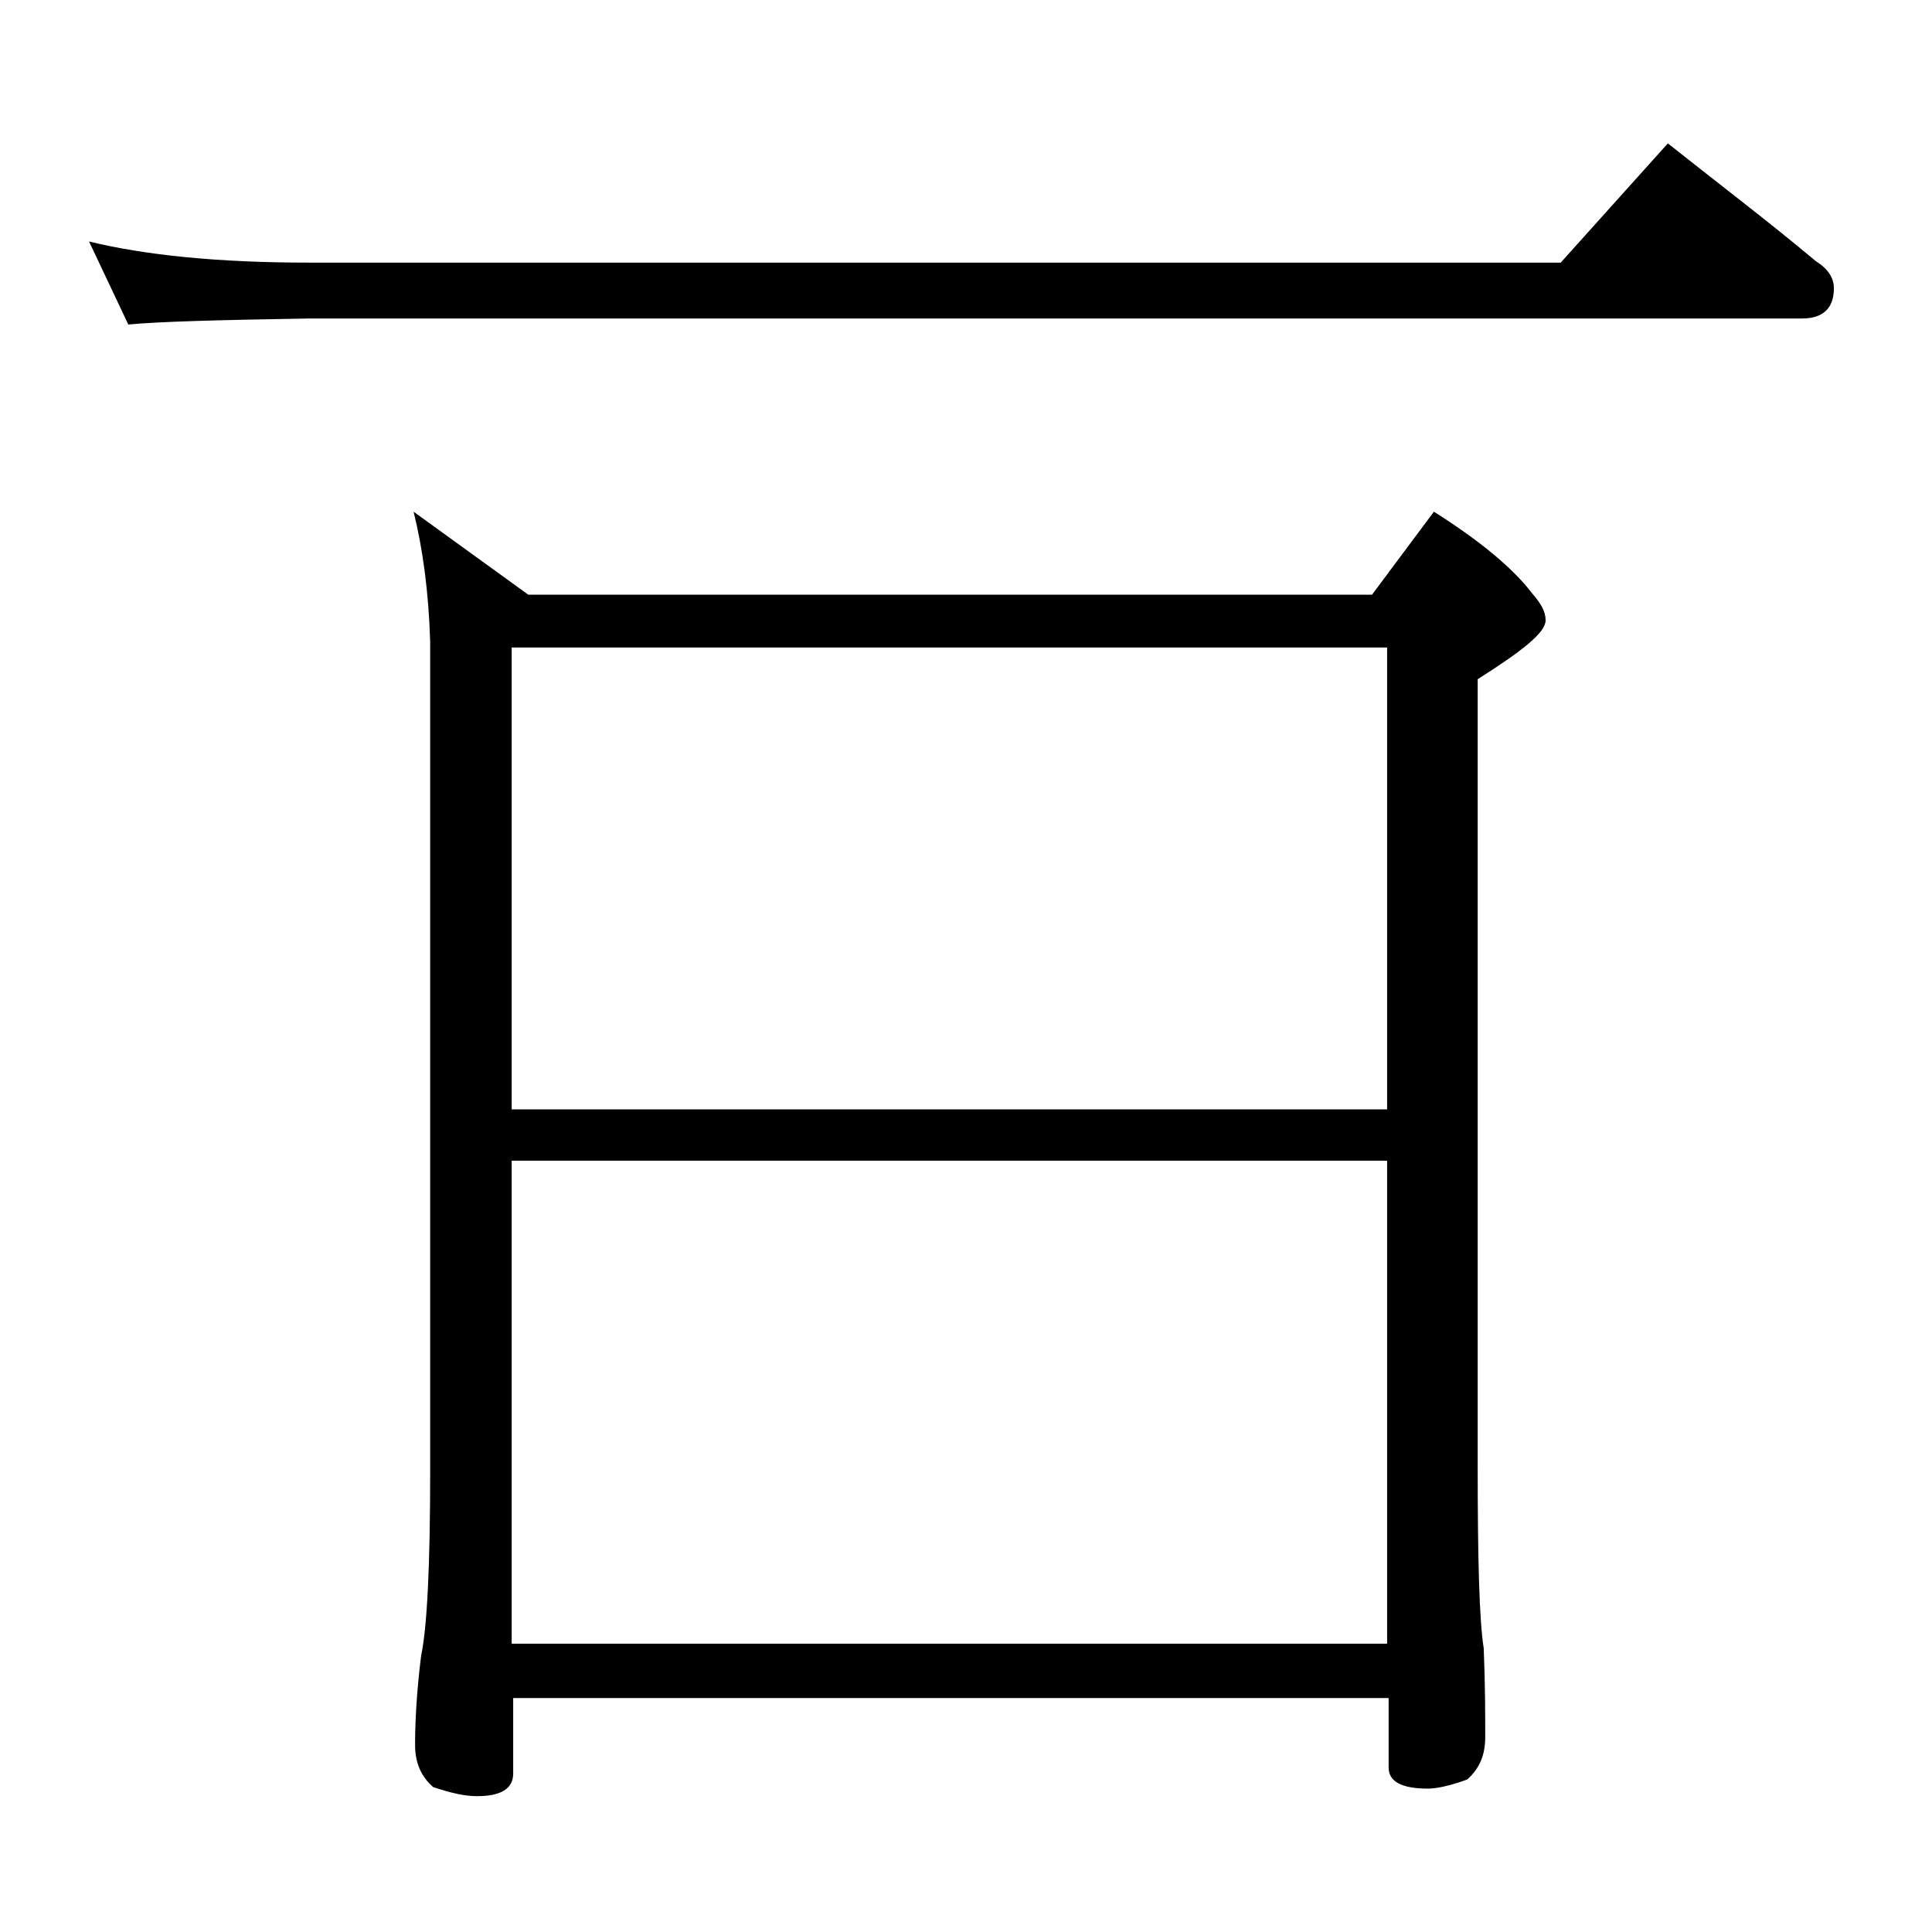
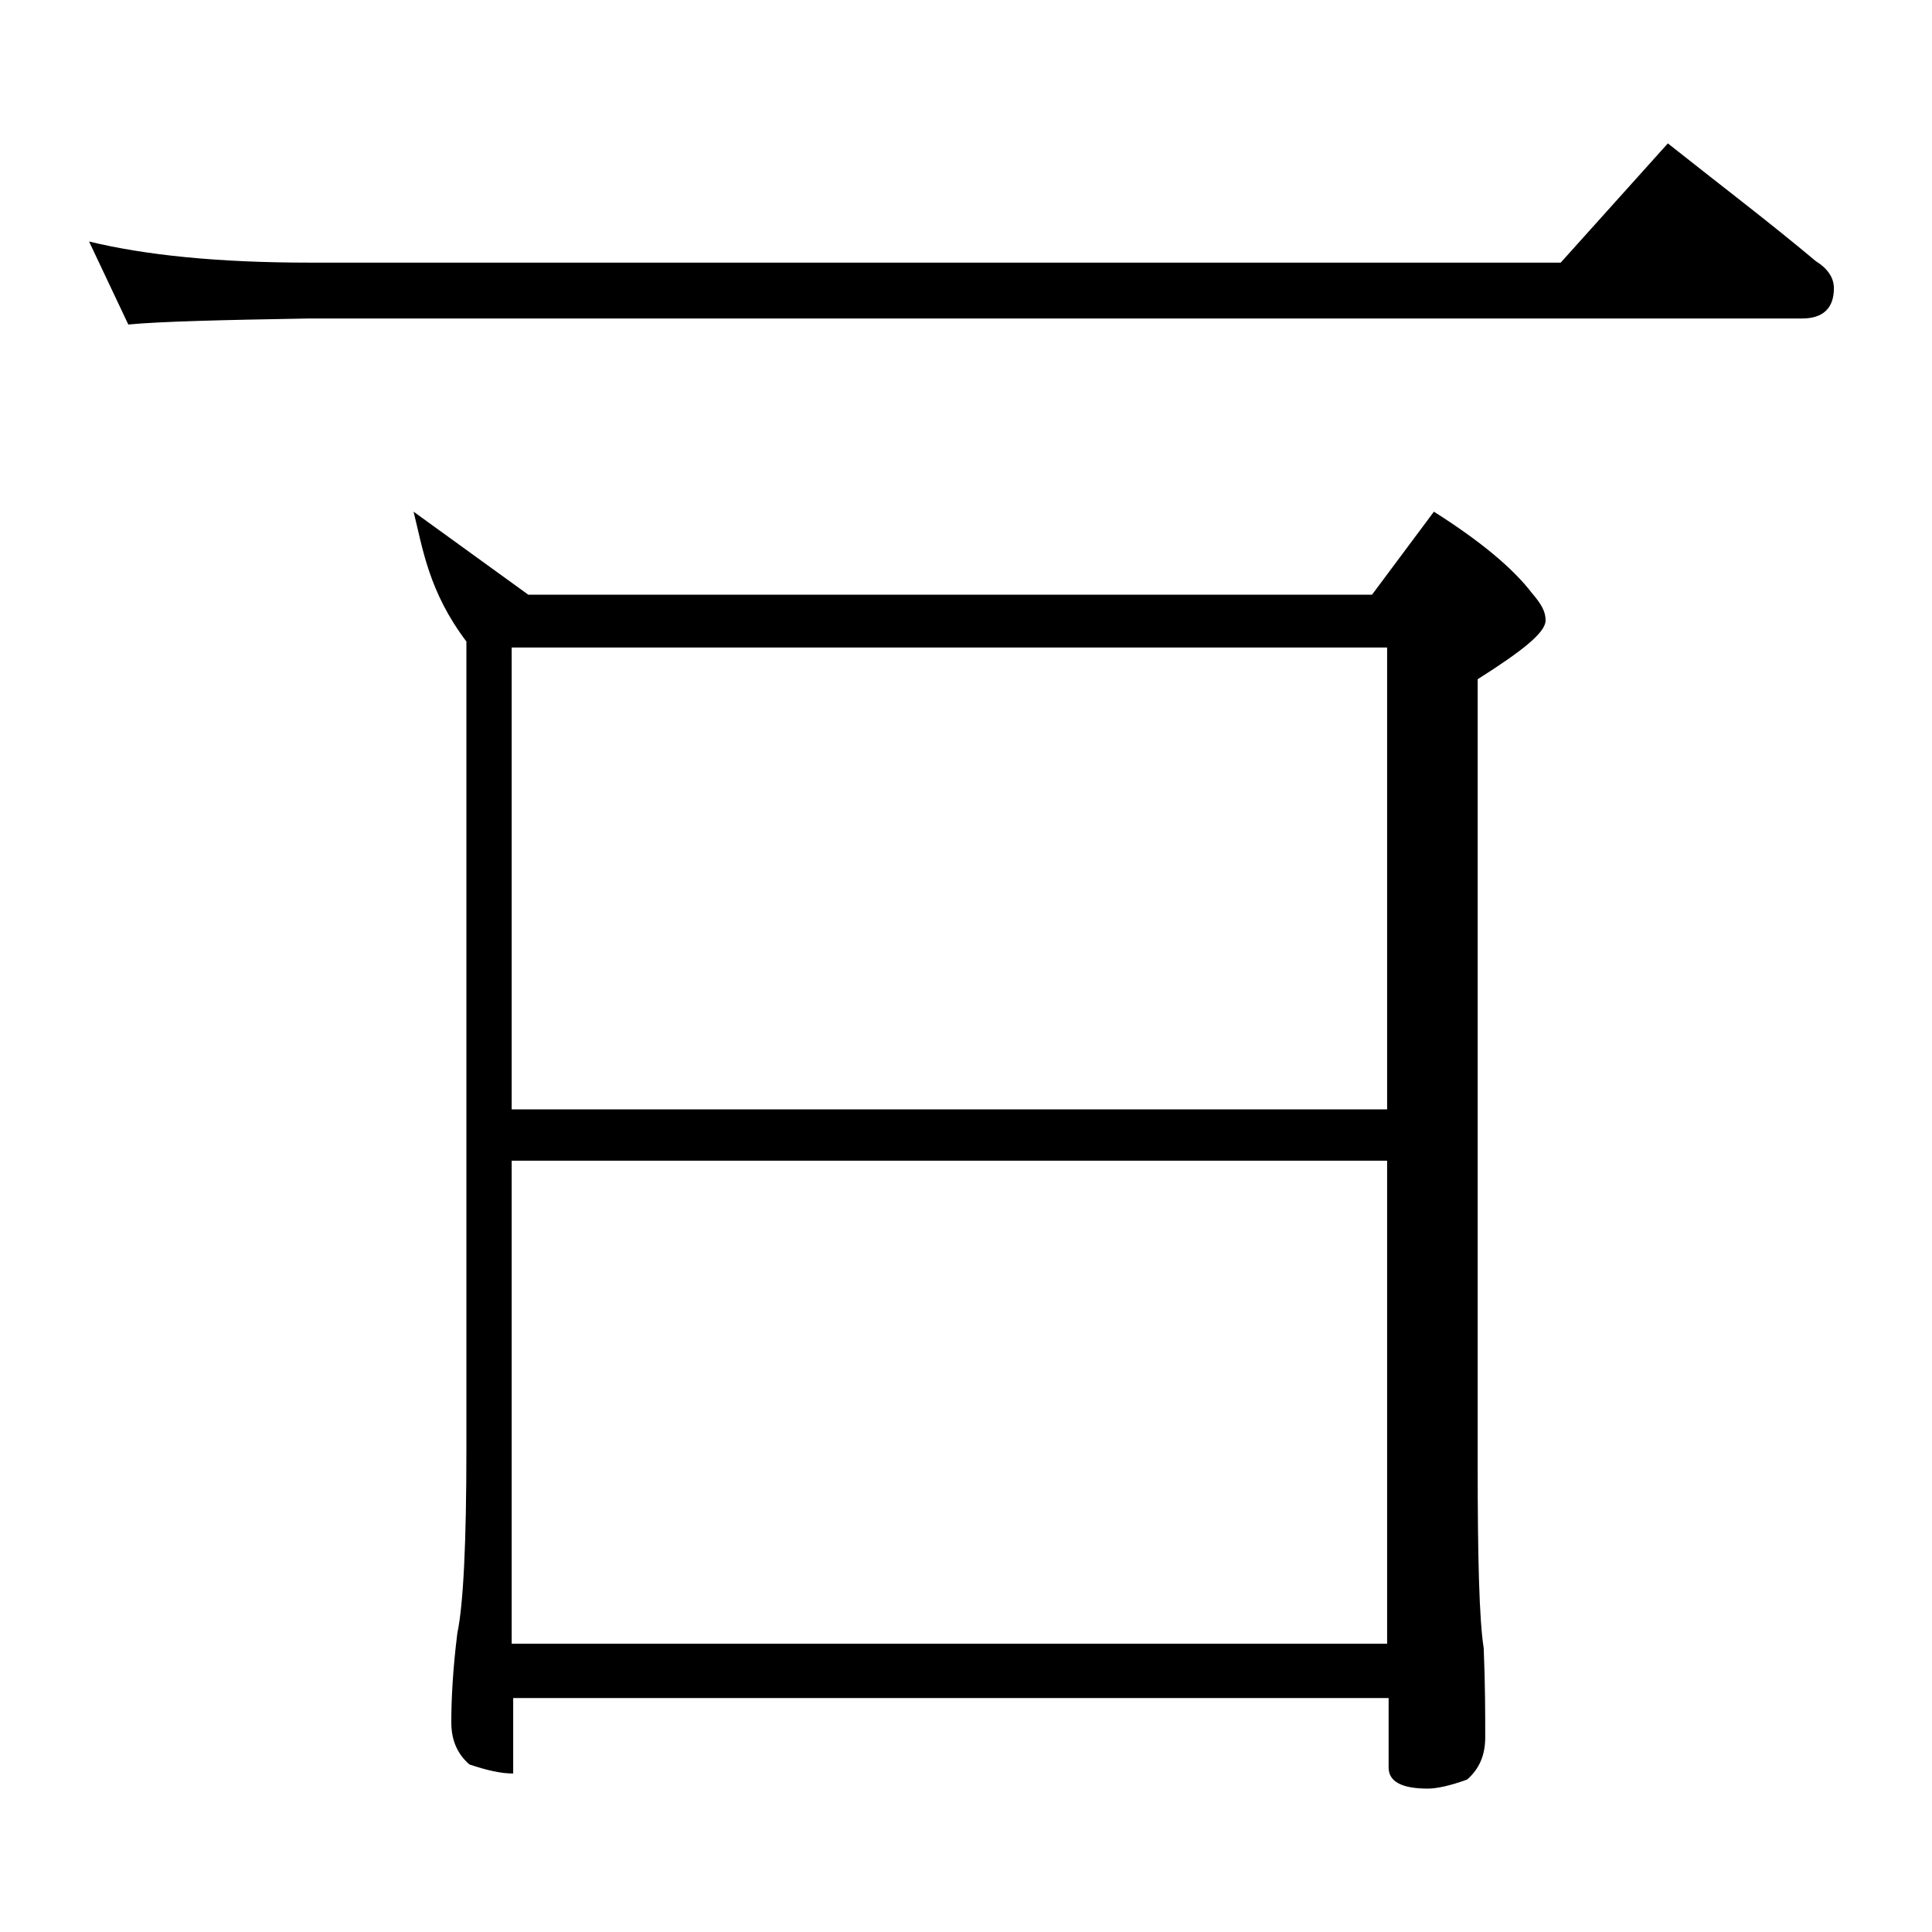
<svg xmlns="http://www.w3.org/2000/svg" version="1.1" id="Layer_1" x="0px" y="0px" viewBox="0 0 128 128" enable-background="new 0 0 128 128" xml:space="preserve">
-   <path d="M5.9,16c3.7,0.9,8.5,1.4,14.6,1.4h82.9l7.1-7.9c3.4,2.7,6.7,5.2,9.8,7.8c0.8,0.5,1.2,1.1,1.2,1.8c0,1.3-0.7,2-2.1,2H20.5  c-5.9,0.1-9.9,0.2-12,0.4L5.9,16z M27.4,33.9l7.6,5.5h55.9l4.1-5.5c3,1.9,5.2,3.7,6.5,5.4c0.6,0.7,0.9,1.2,0.9,1.8  c0,0.8-1.5,2-4.5,3.9v52c0,6.2,0.1,10.3,0.4,12.2c0.1,2.4,0.1,4.4,0.1,5.9c0,1.2-0.4,2.1-1.2,2.8c-1.1,0.4-2,0.6-2.6,0.6  c-1.8,0-2.6-0.5-2.6-1.4v-4.6h-58v5c0,1-0.8,1.5-2.4,1.5c-0.8,0-1.7-0.2-2.9-0.6c-0.8-0.7-1.2-1.6-1.2-2.8c0-1.5,0.1-3.5,0.4-5.9  c0.4-1.9,0.6-6,0.6-12.2V42.5C28.4,39.2,28,36.3,27.4,33.9z M33.9,73.5h58V42.9h-58V73.5z M33.9,108.9h58v-32h-58V108.9z" />
+   <path d="M5.9,16c3.7,0.9,8.5,1.4,14.6,1.4h82.9l7.1-7.9c3.4,2.7,6.7,5.2,9.8,7.8c0.8,0.5,1.2,1.1,1.2,1.8c0,1.3-0.7,2-2.1,2H20.5  c-5.9,0.1-9.9,0.2-12,0.4L5.9,16z M27.4,33.9l7.6,5.5h55.9l4.1-5.5c3,1.9,5.2,3.7,6.5,5.4c0.6,0.7,0.9,1.2,0.9,1.8  c0,0.8-1.5,2-4.5,3.9v52c0,6.2,0.1,10.3,0.4,12.2c0.1,2.4,0.1,4.4,0.1,5.9c0,1.2-0.4,2.1-1.2,2.8c-1.1,0.4-2,0.6-2.6,0.6  c-1.8,0-2.6-0.5-2.6-1.4v-4.6h-58v5c-0.8,0-1.7-0.2-2.9-0.6c-0.8-0.7-1.2-1.6-1.2-2.8c0-1.5,0.1-3.5,0.4-5.9  c0.4-1.9,0.6-6,0.6-12.2V42.5C28.4,39.2,28,36.3,27.4,33.9z M33.9,73.5h58V42.9h-58V73.5z M33.9,108.9h58v-32h-58V108.9z" />
</svg>